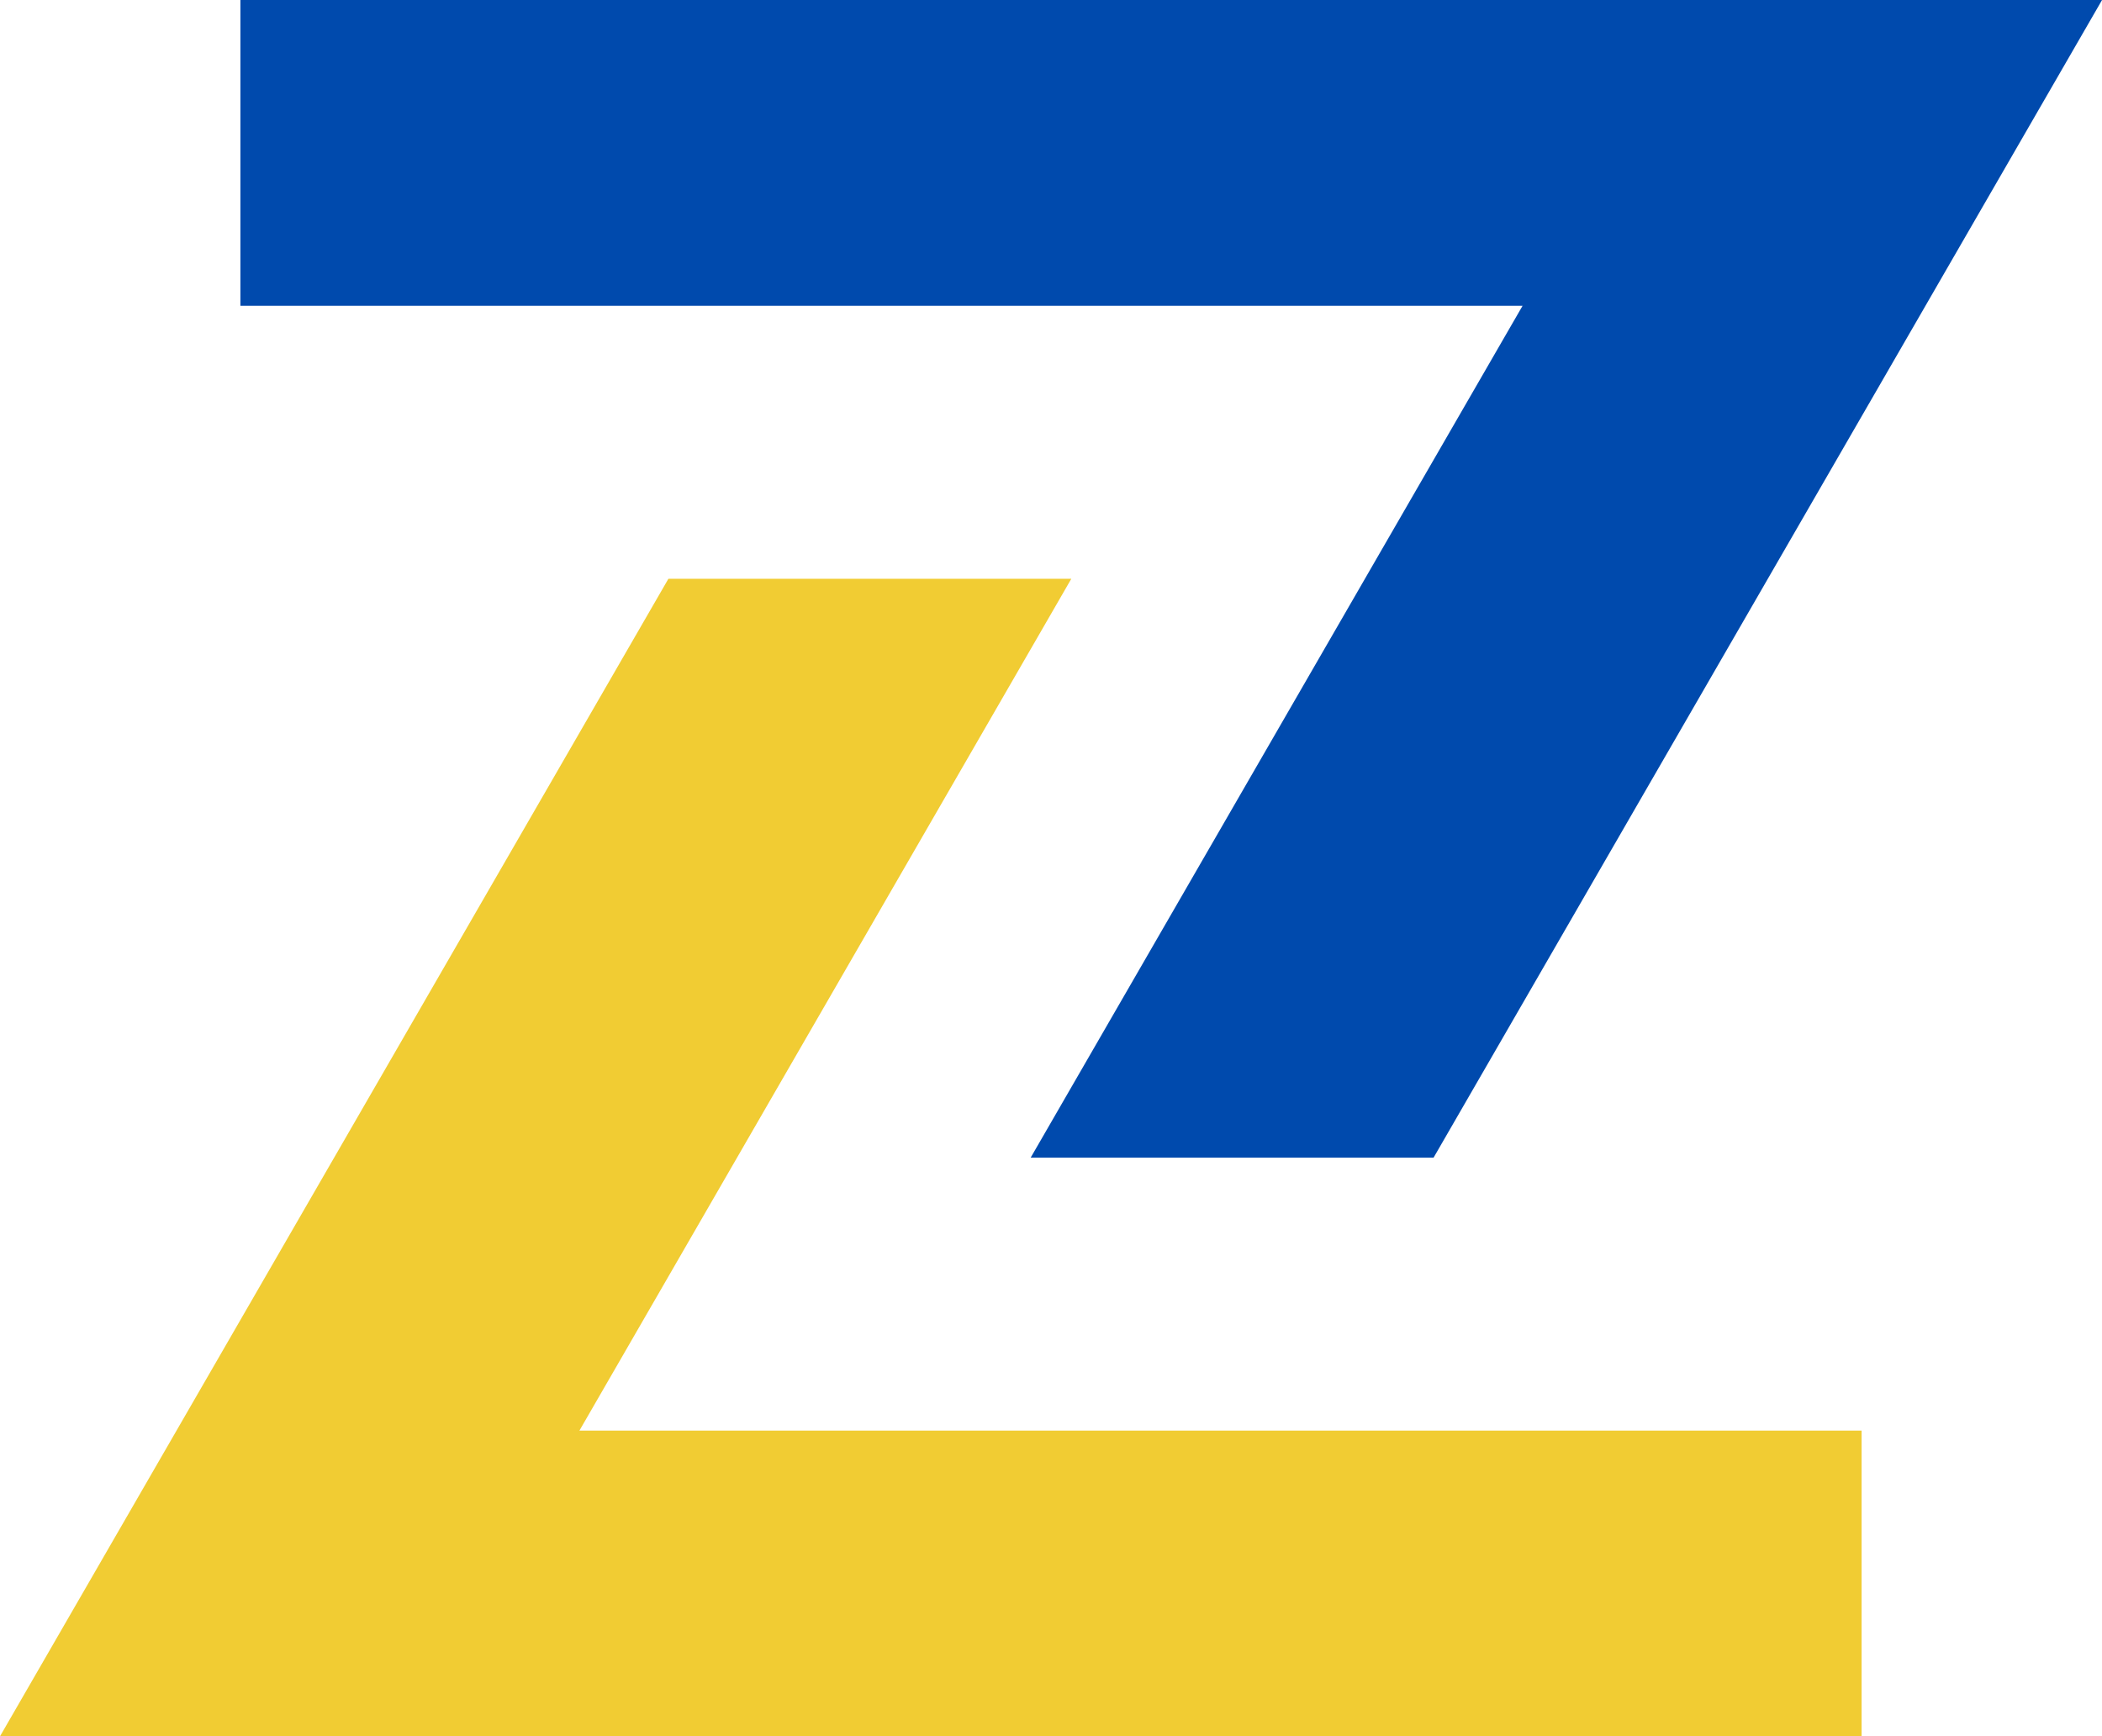
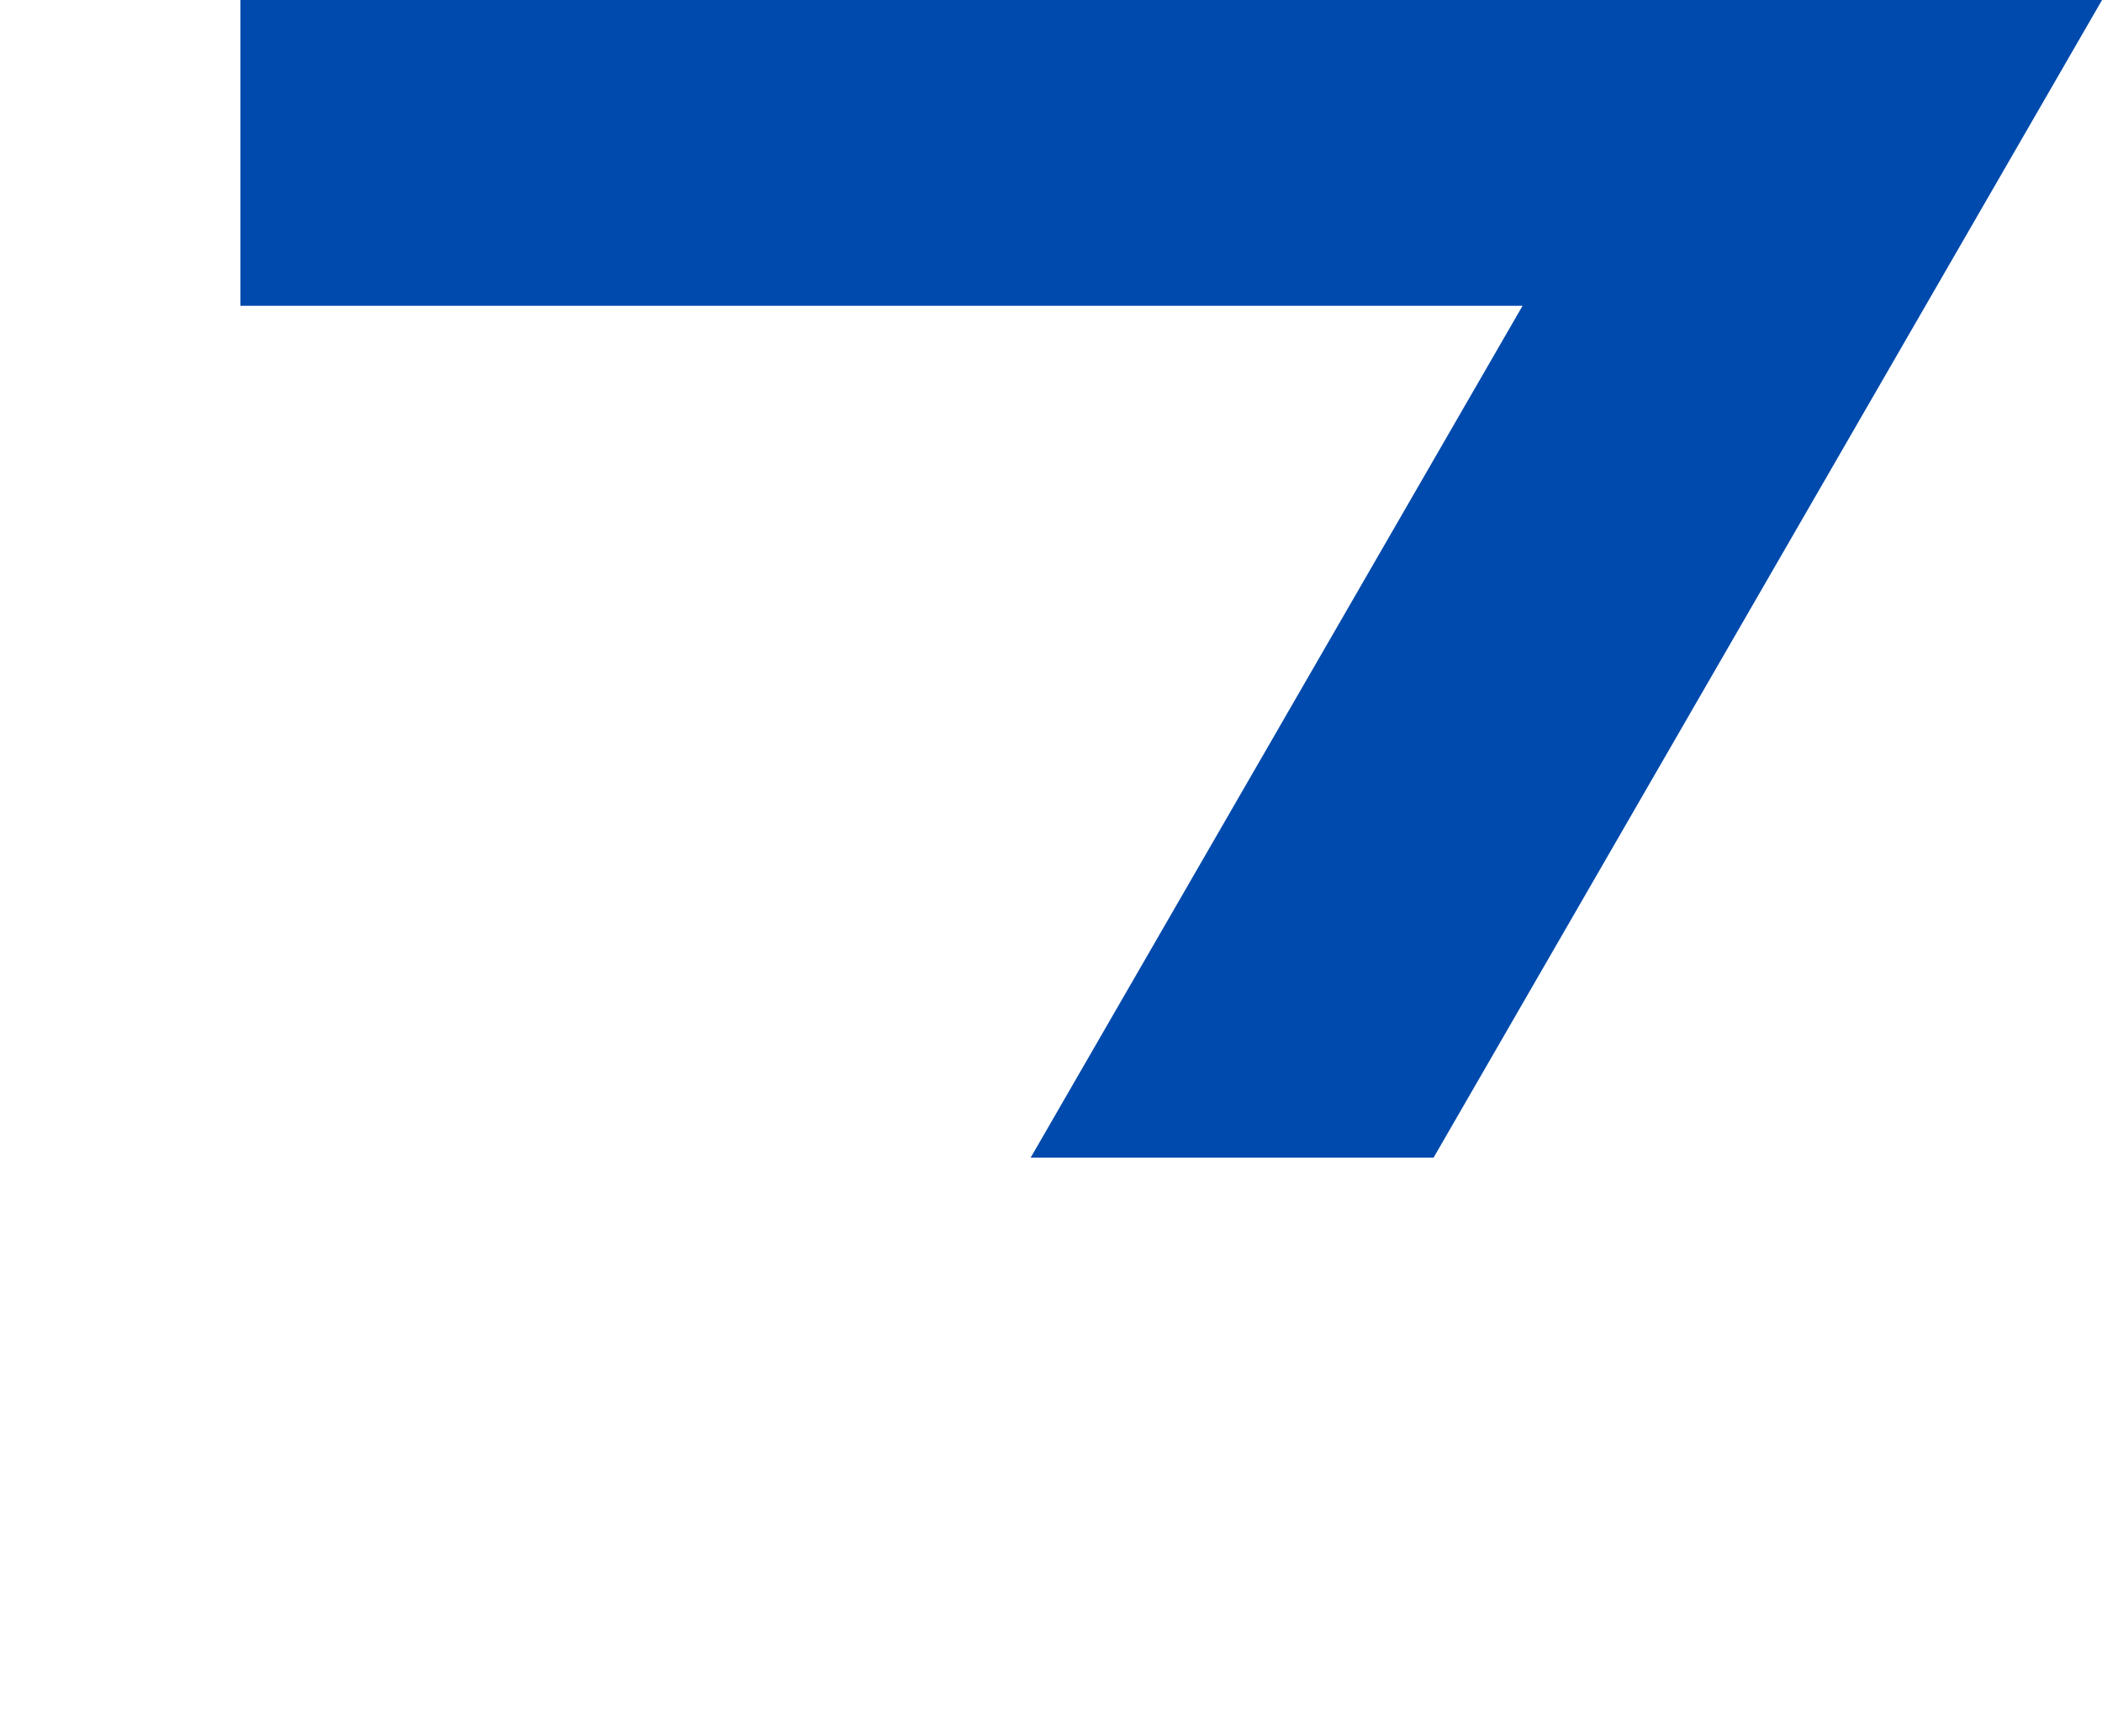
<svg xmlns="http://www.w3.org/2000/svg" fill="#000000" height="323.2" preserveAspectRatio="xMidYMid meet" version="1" viewBox="304.4 238.4 391.2 323.2" width="391.2" zoomAndPan="magnify">
  <g>
    <g id="change1_1">
      <path d="M 587.766 295.312 L 496.219 453.875 L 571.203 453.875 L 695.621 238.379 L 349.141 238.379 L 349.141 295.312 L 587.766 295.312" fill="#004aad" />
    </g>
    <g id="change2_1">
-       <path d="M 304.379 561.621 L 650.859 561.621 L 650.859 504.688 L 412.234 504.688 L 503.781 346.129 L 428.797 346.129 L 304.379 561.621" fill="#f1cc33" />
-     </g>
+       </g>
  </g>
</svg>